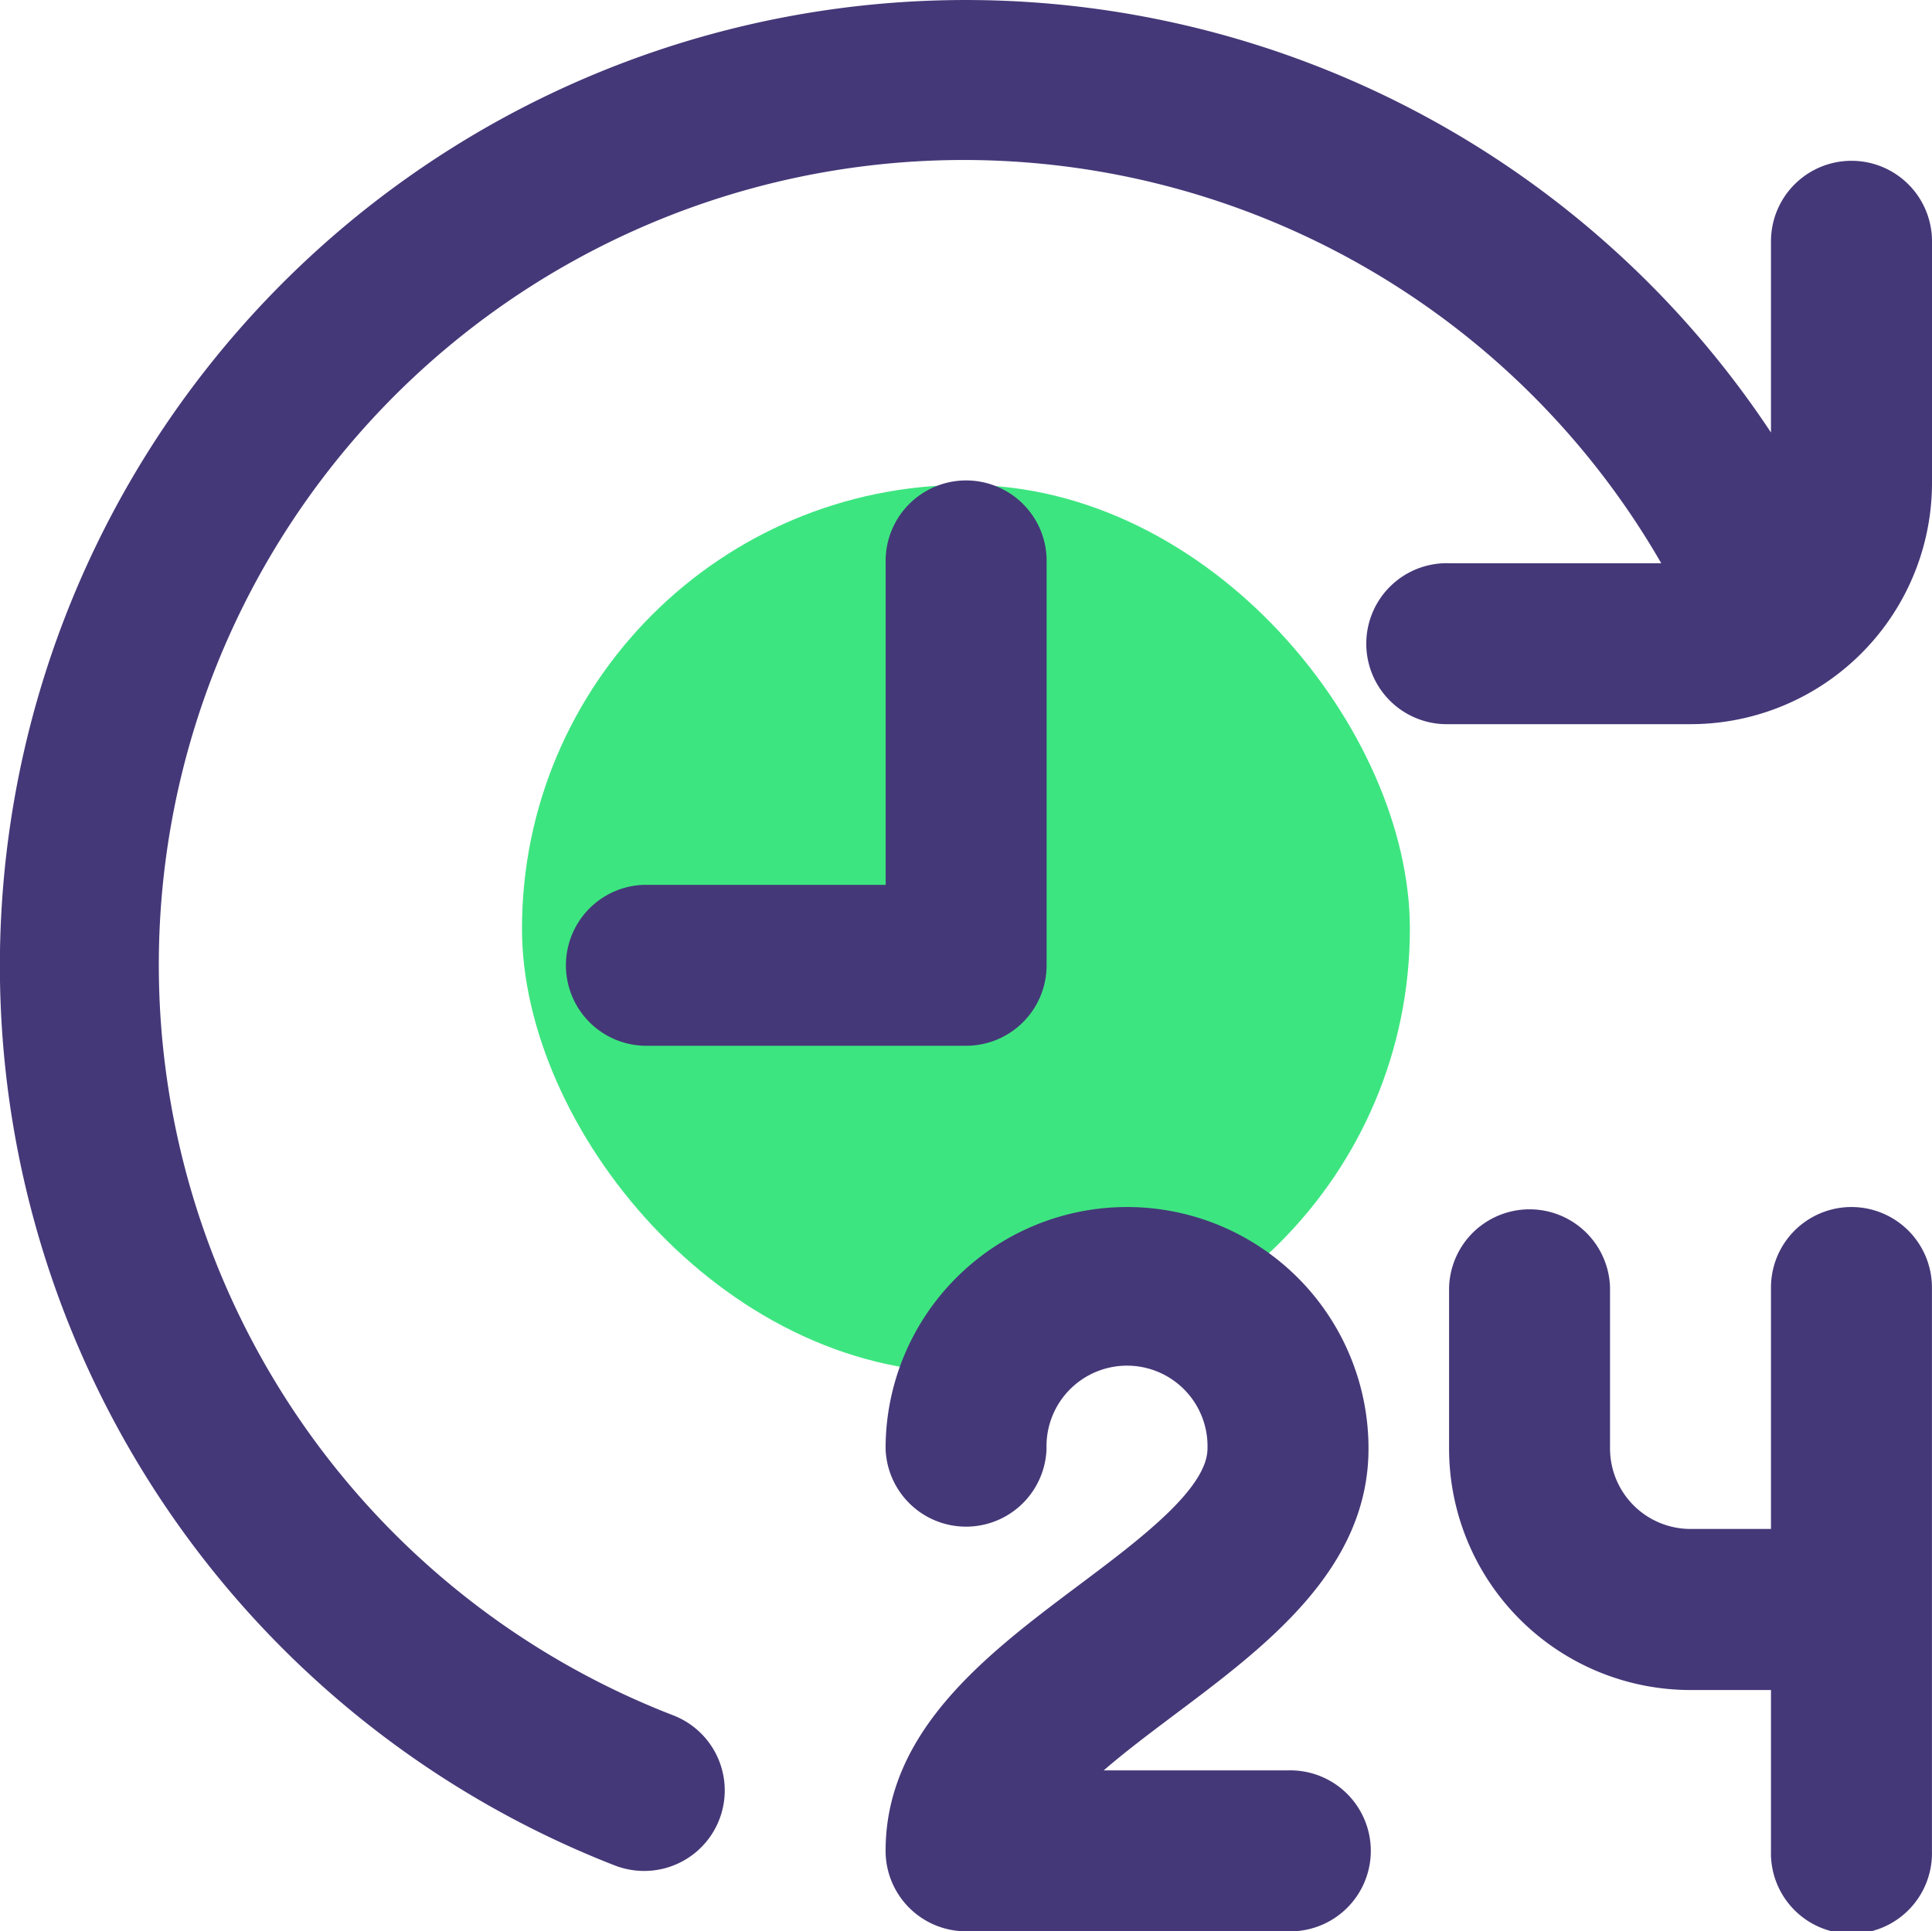
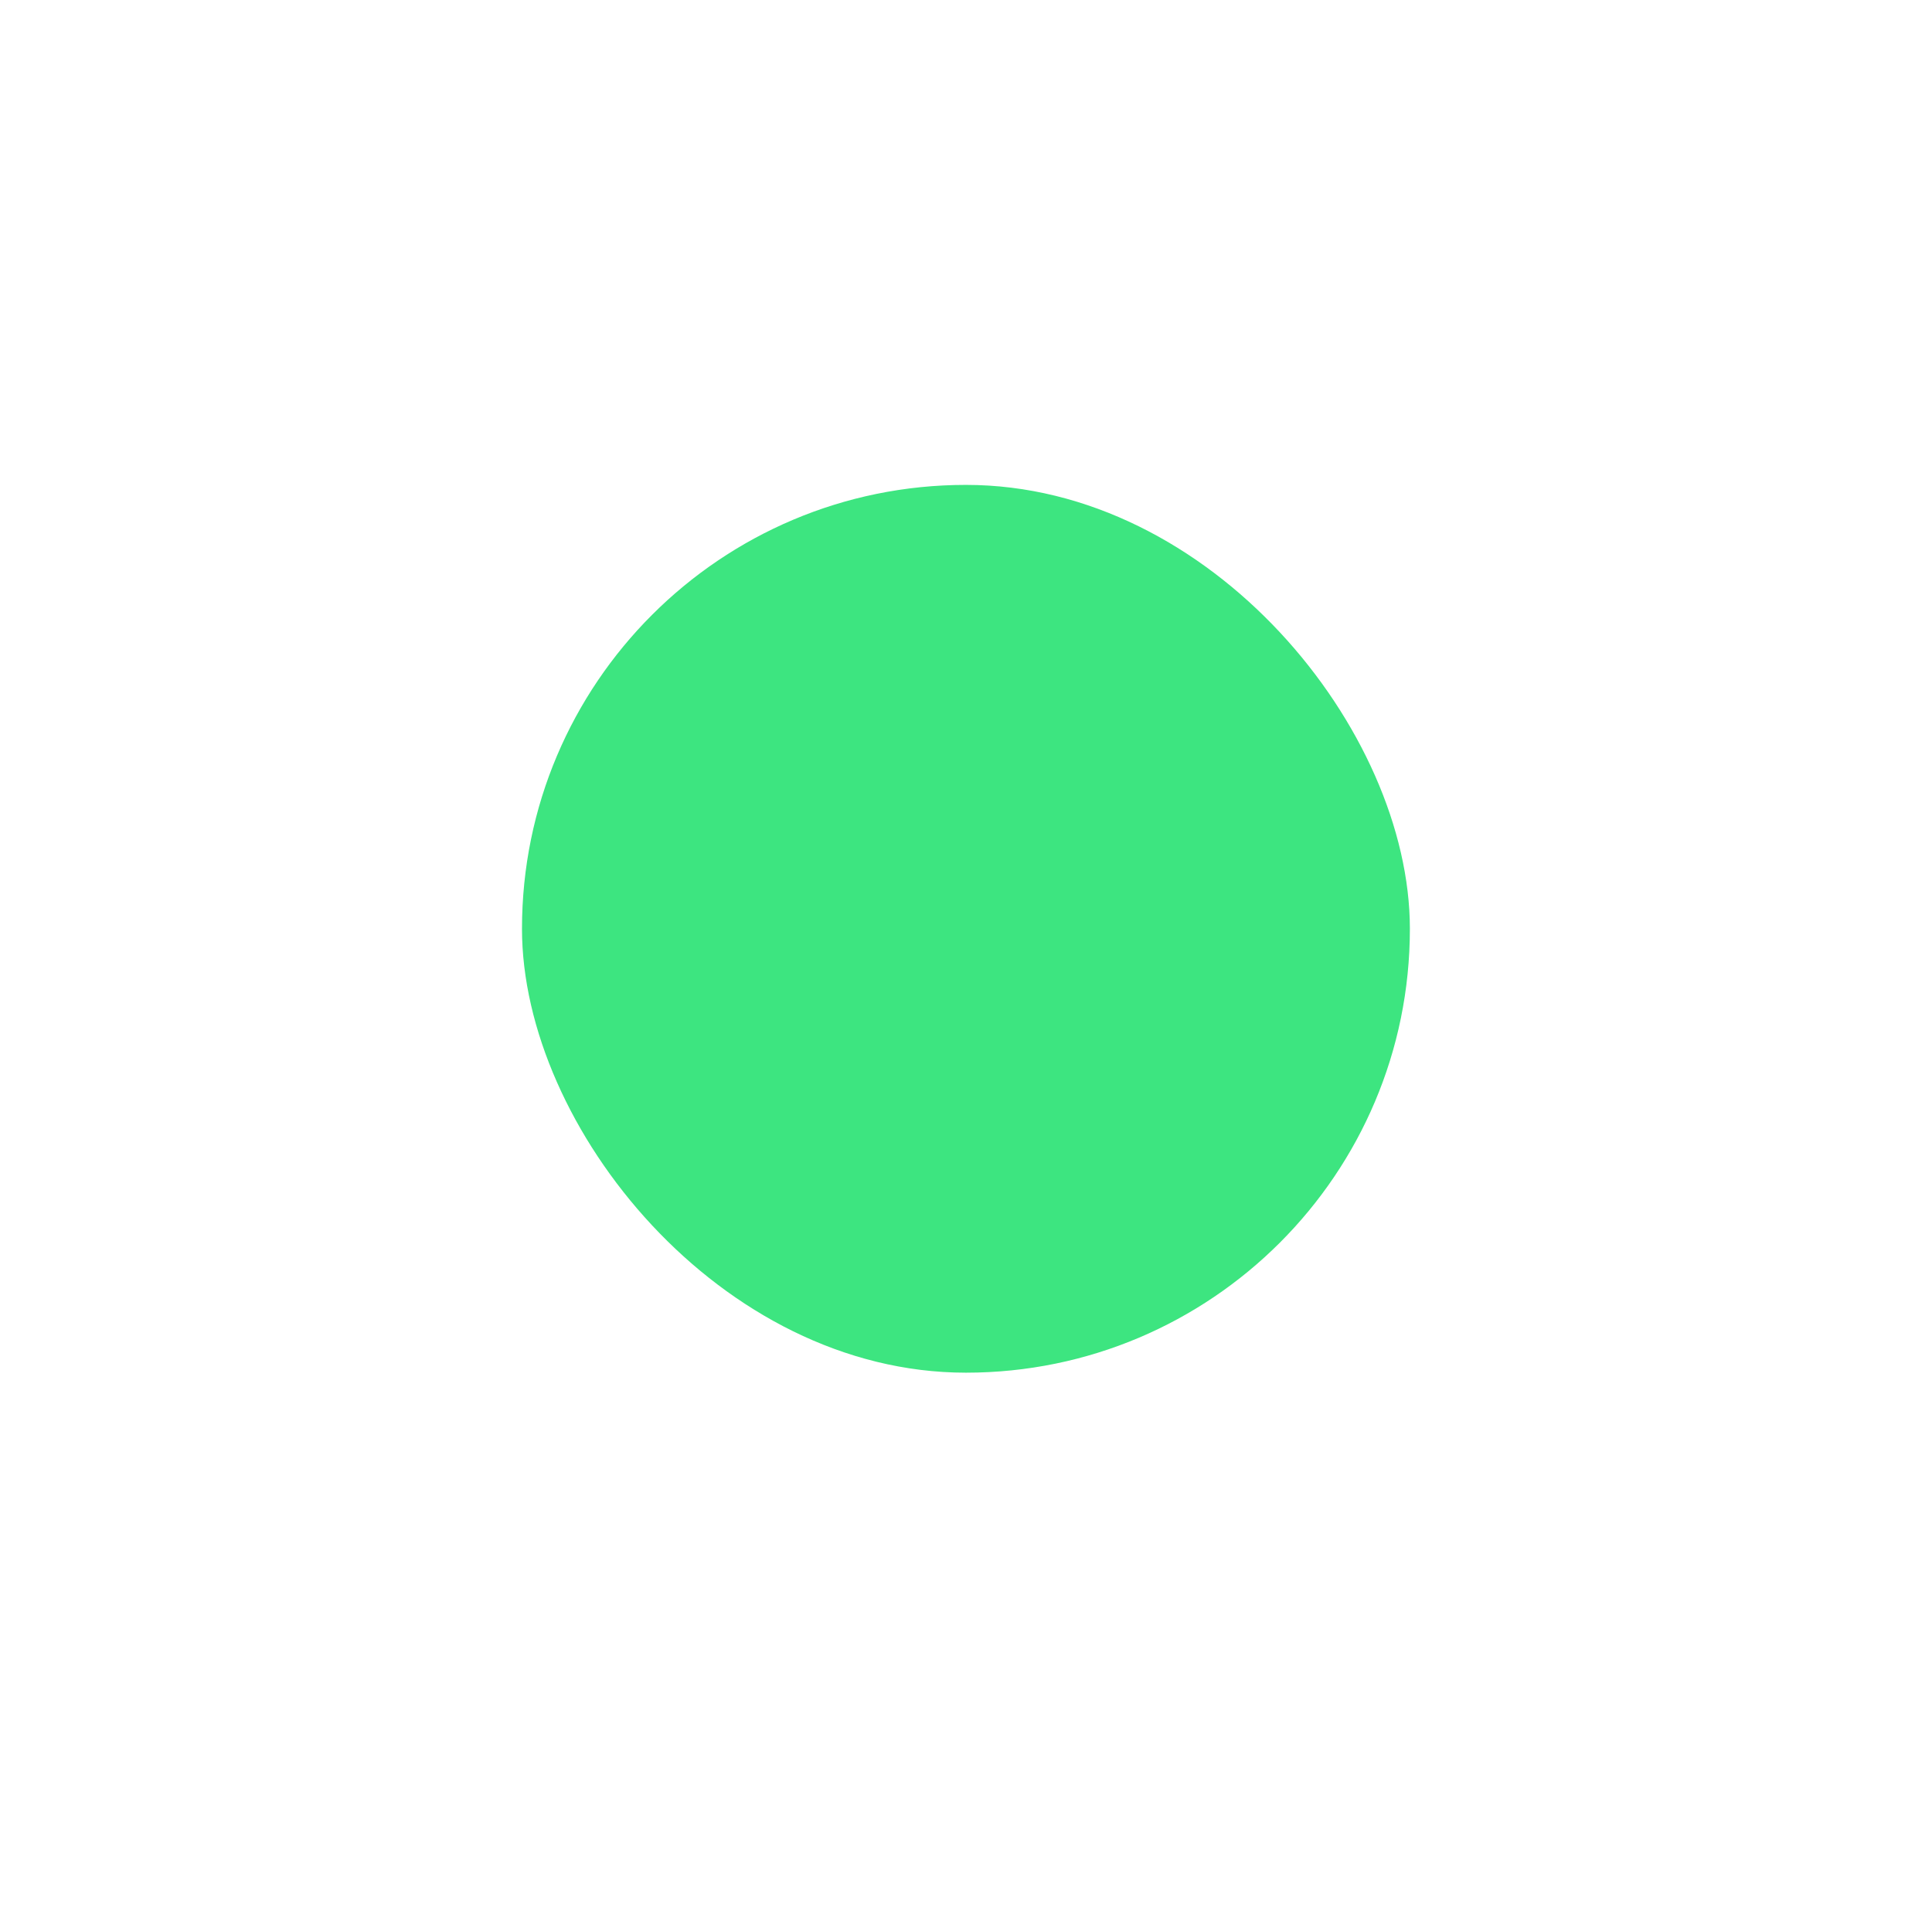
<svg xmlns="http://www.w3.org/2000/svg" width="29.469" height="29.463" viewBox="0 0 29.469 29.463">
  <g id="Group_3146" data-name="Group 3146" transform="translate(-363.001 -1259.848)">
    <rect id="Rectangle_494" data-name="Rectangle 494" width="13.543" height="13.543" rx="6.771" transform="translate(370.963 1267.245)" fill="#3de580" />
-     <path id="time-twenty-four" d="M17.925,26.15c-.368.277-.76.57-1.093.859h2.811a1.228,1.228,0,1,1,0,2.455H14.733a1.228,1.228,0,0,1-1.228-1.228c0-1.842,1.565-3.015,2.946-4.051.921-.69,1.964-1.473,1.964-2.087a1.228,1.228,0,1,0-2.455,0,1.228,1.228,0,0,1-2.455,0,3.683,3.683,0,1,1,7.366,0C20.872,23.94,19.306,25.114,17.925,26.15Zm10.313-7.735a1.228,1.228,0,0,0-1.228,1.228v3.683H25.783A1.228,1.228,0,0,1,24.555,22.1V19.643a1.228,1.228,0,0,0-2.455,0V22.1a3.683,3.683,0,0,0,3.683,3.683H27.01v2.455a1.228,1.228,0,1,0,2.455,0V19.643a1.228,1.228,0,0,0-1.228-1.228ZM15.961,14.732V8.594a1.228,1.228,0,1,0-2.455,0V13.5H9.822a1.228,1.228,0,0,0,0,2.455h4.911A1.228,1.228,0,0,0,15.961,14.732ZM28.238,2.455A1.228,1.228,0,0,0,27.01,3.683V6.6A14.732,14.732,0,1,0,9.376,28.46a1.246,1.246,0,0,0,.447.083,1.228,1.228,0,0,0,.447-2.372A12.277,12.277,0,1,1,25.336,8.594H22.1a1.228,1.228,0,1,0,0,2.455h3.683a3.683,3.683,0,0,0,3.683-3.683V3.683a1.228,1.228,0,0,0-1.228-1.228Z" transform="translate(363.004 1259.846)" fill="#453878" />
  </g>
</svg>